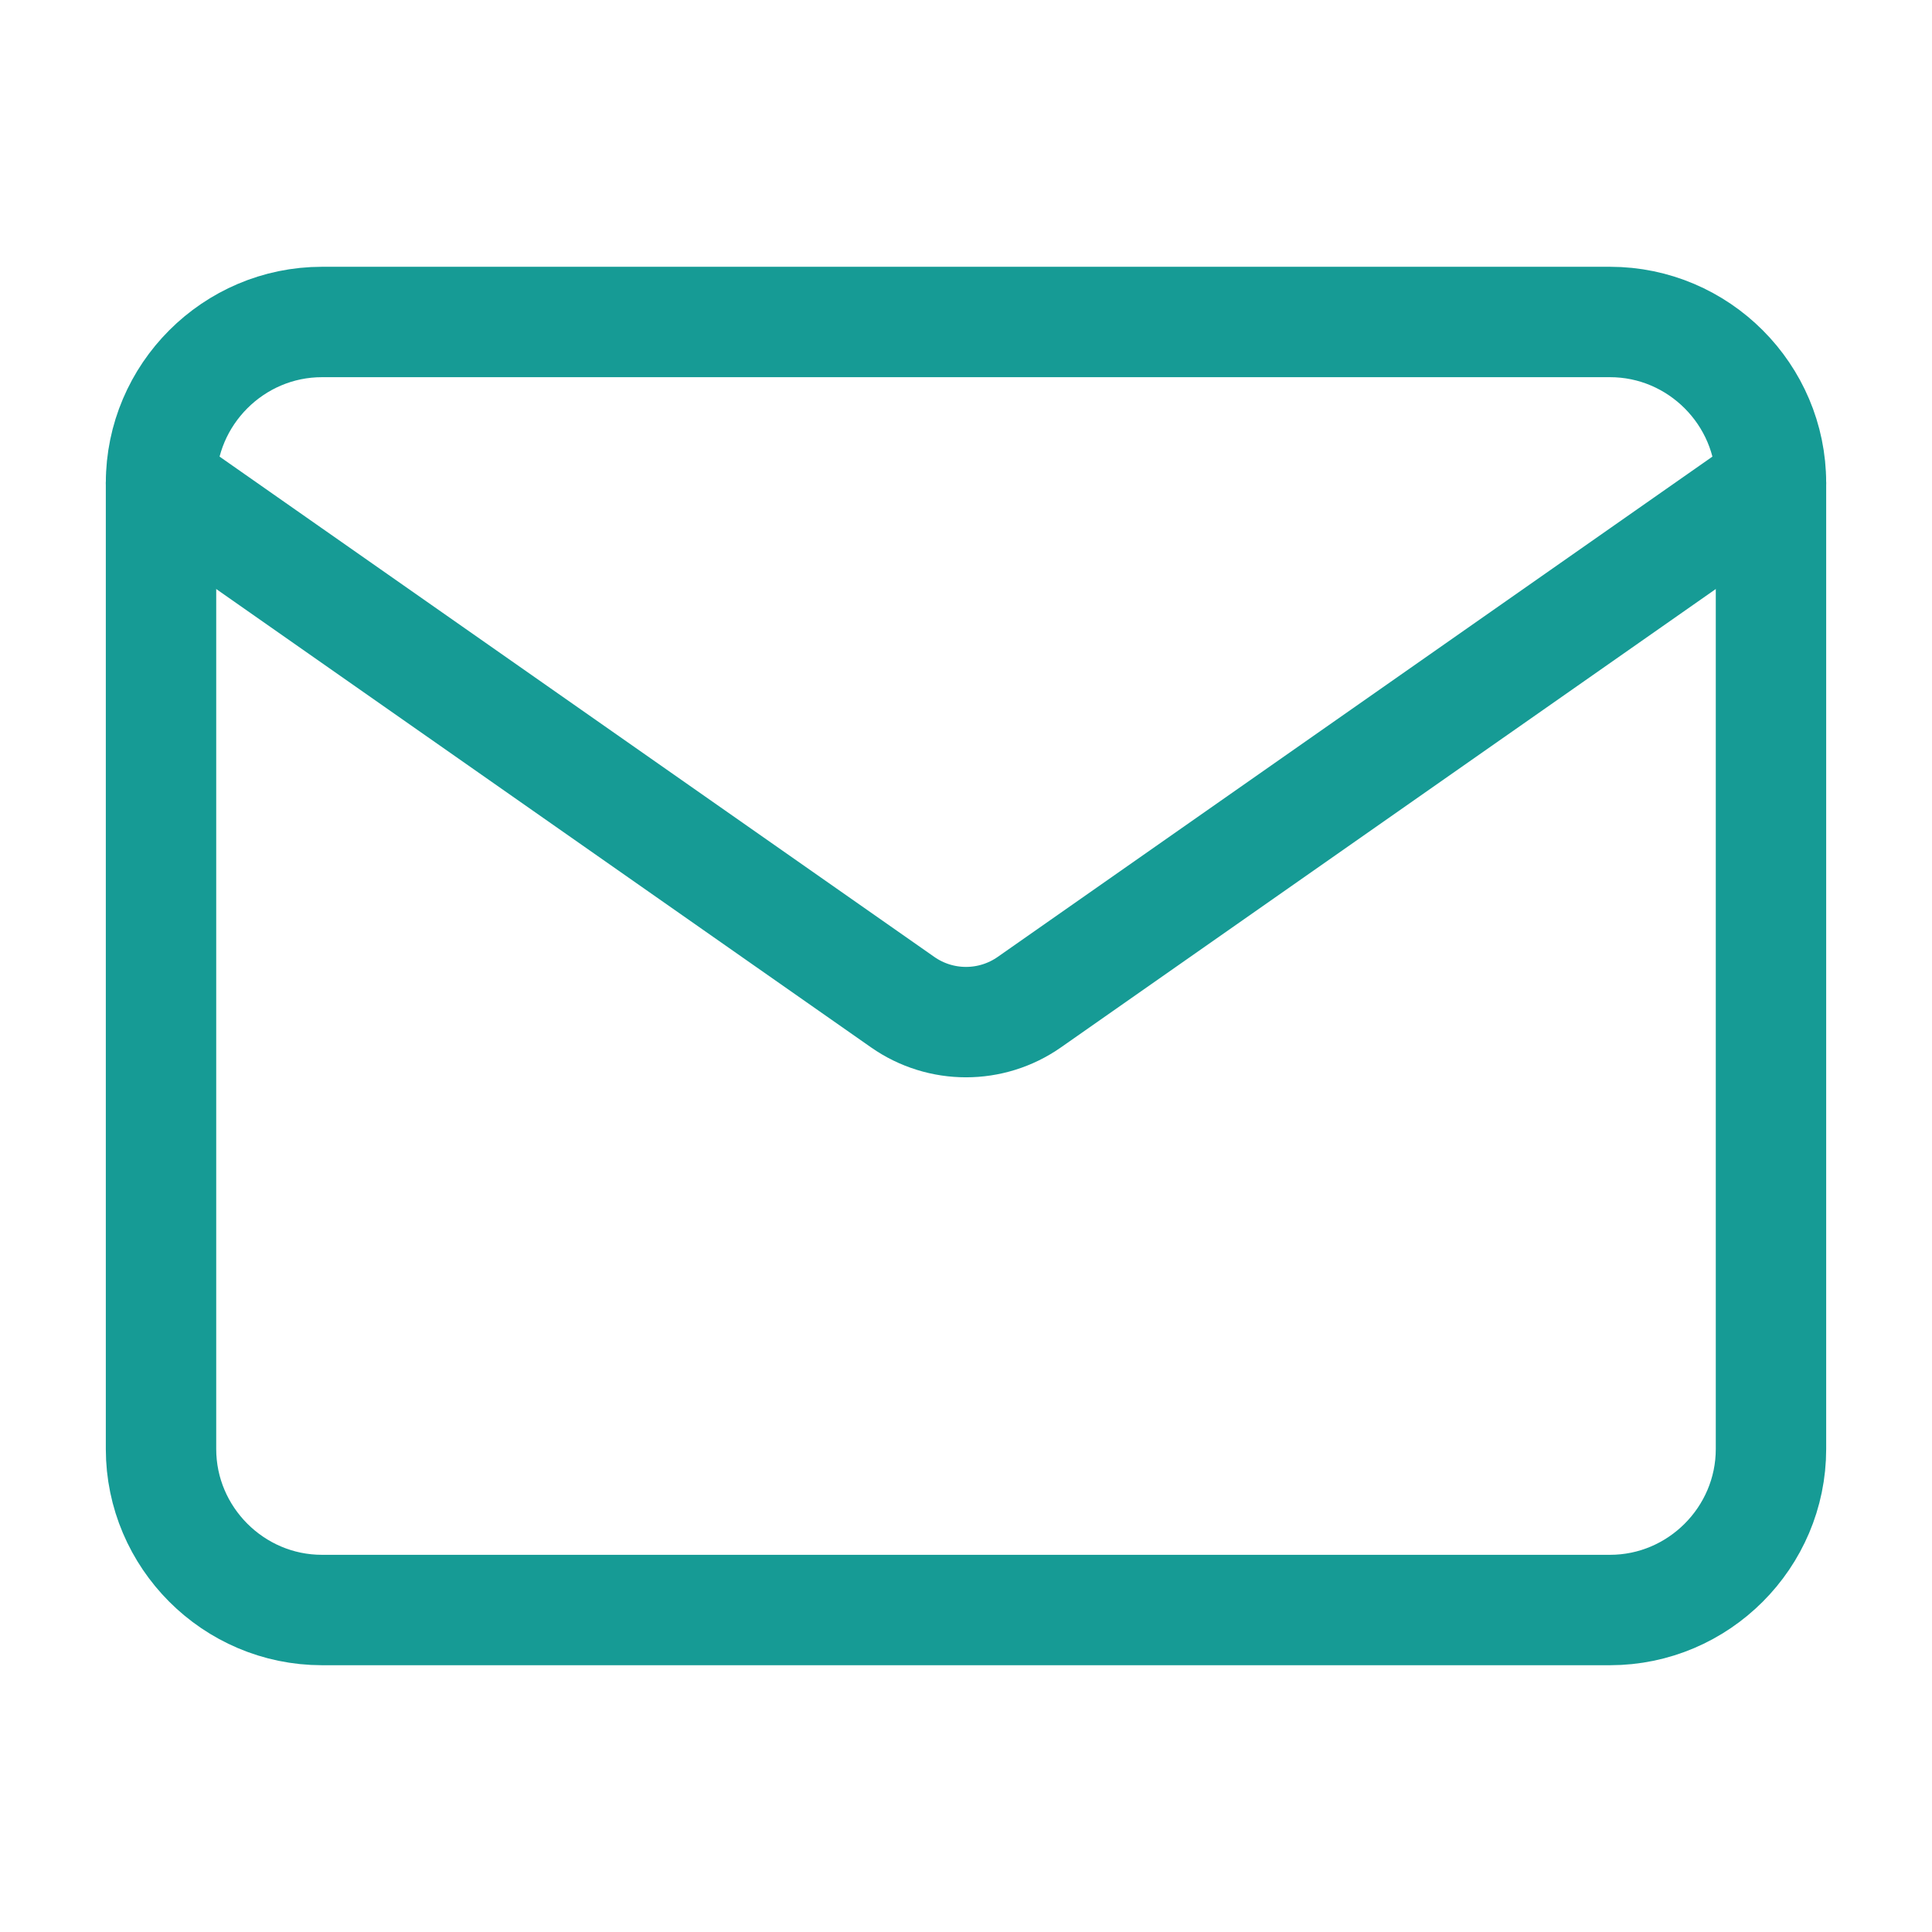
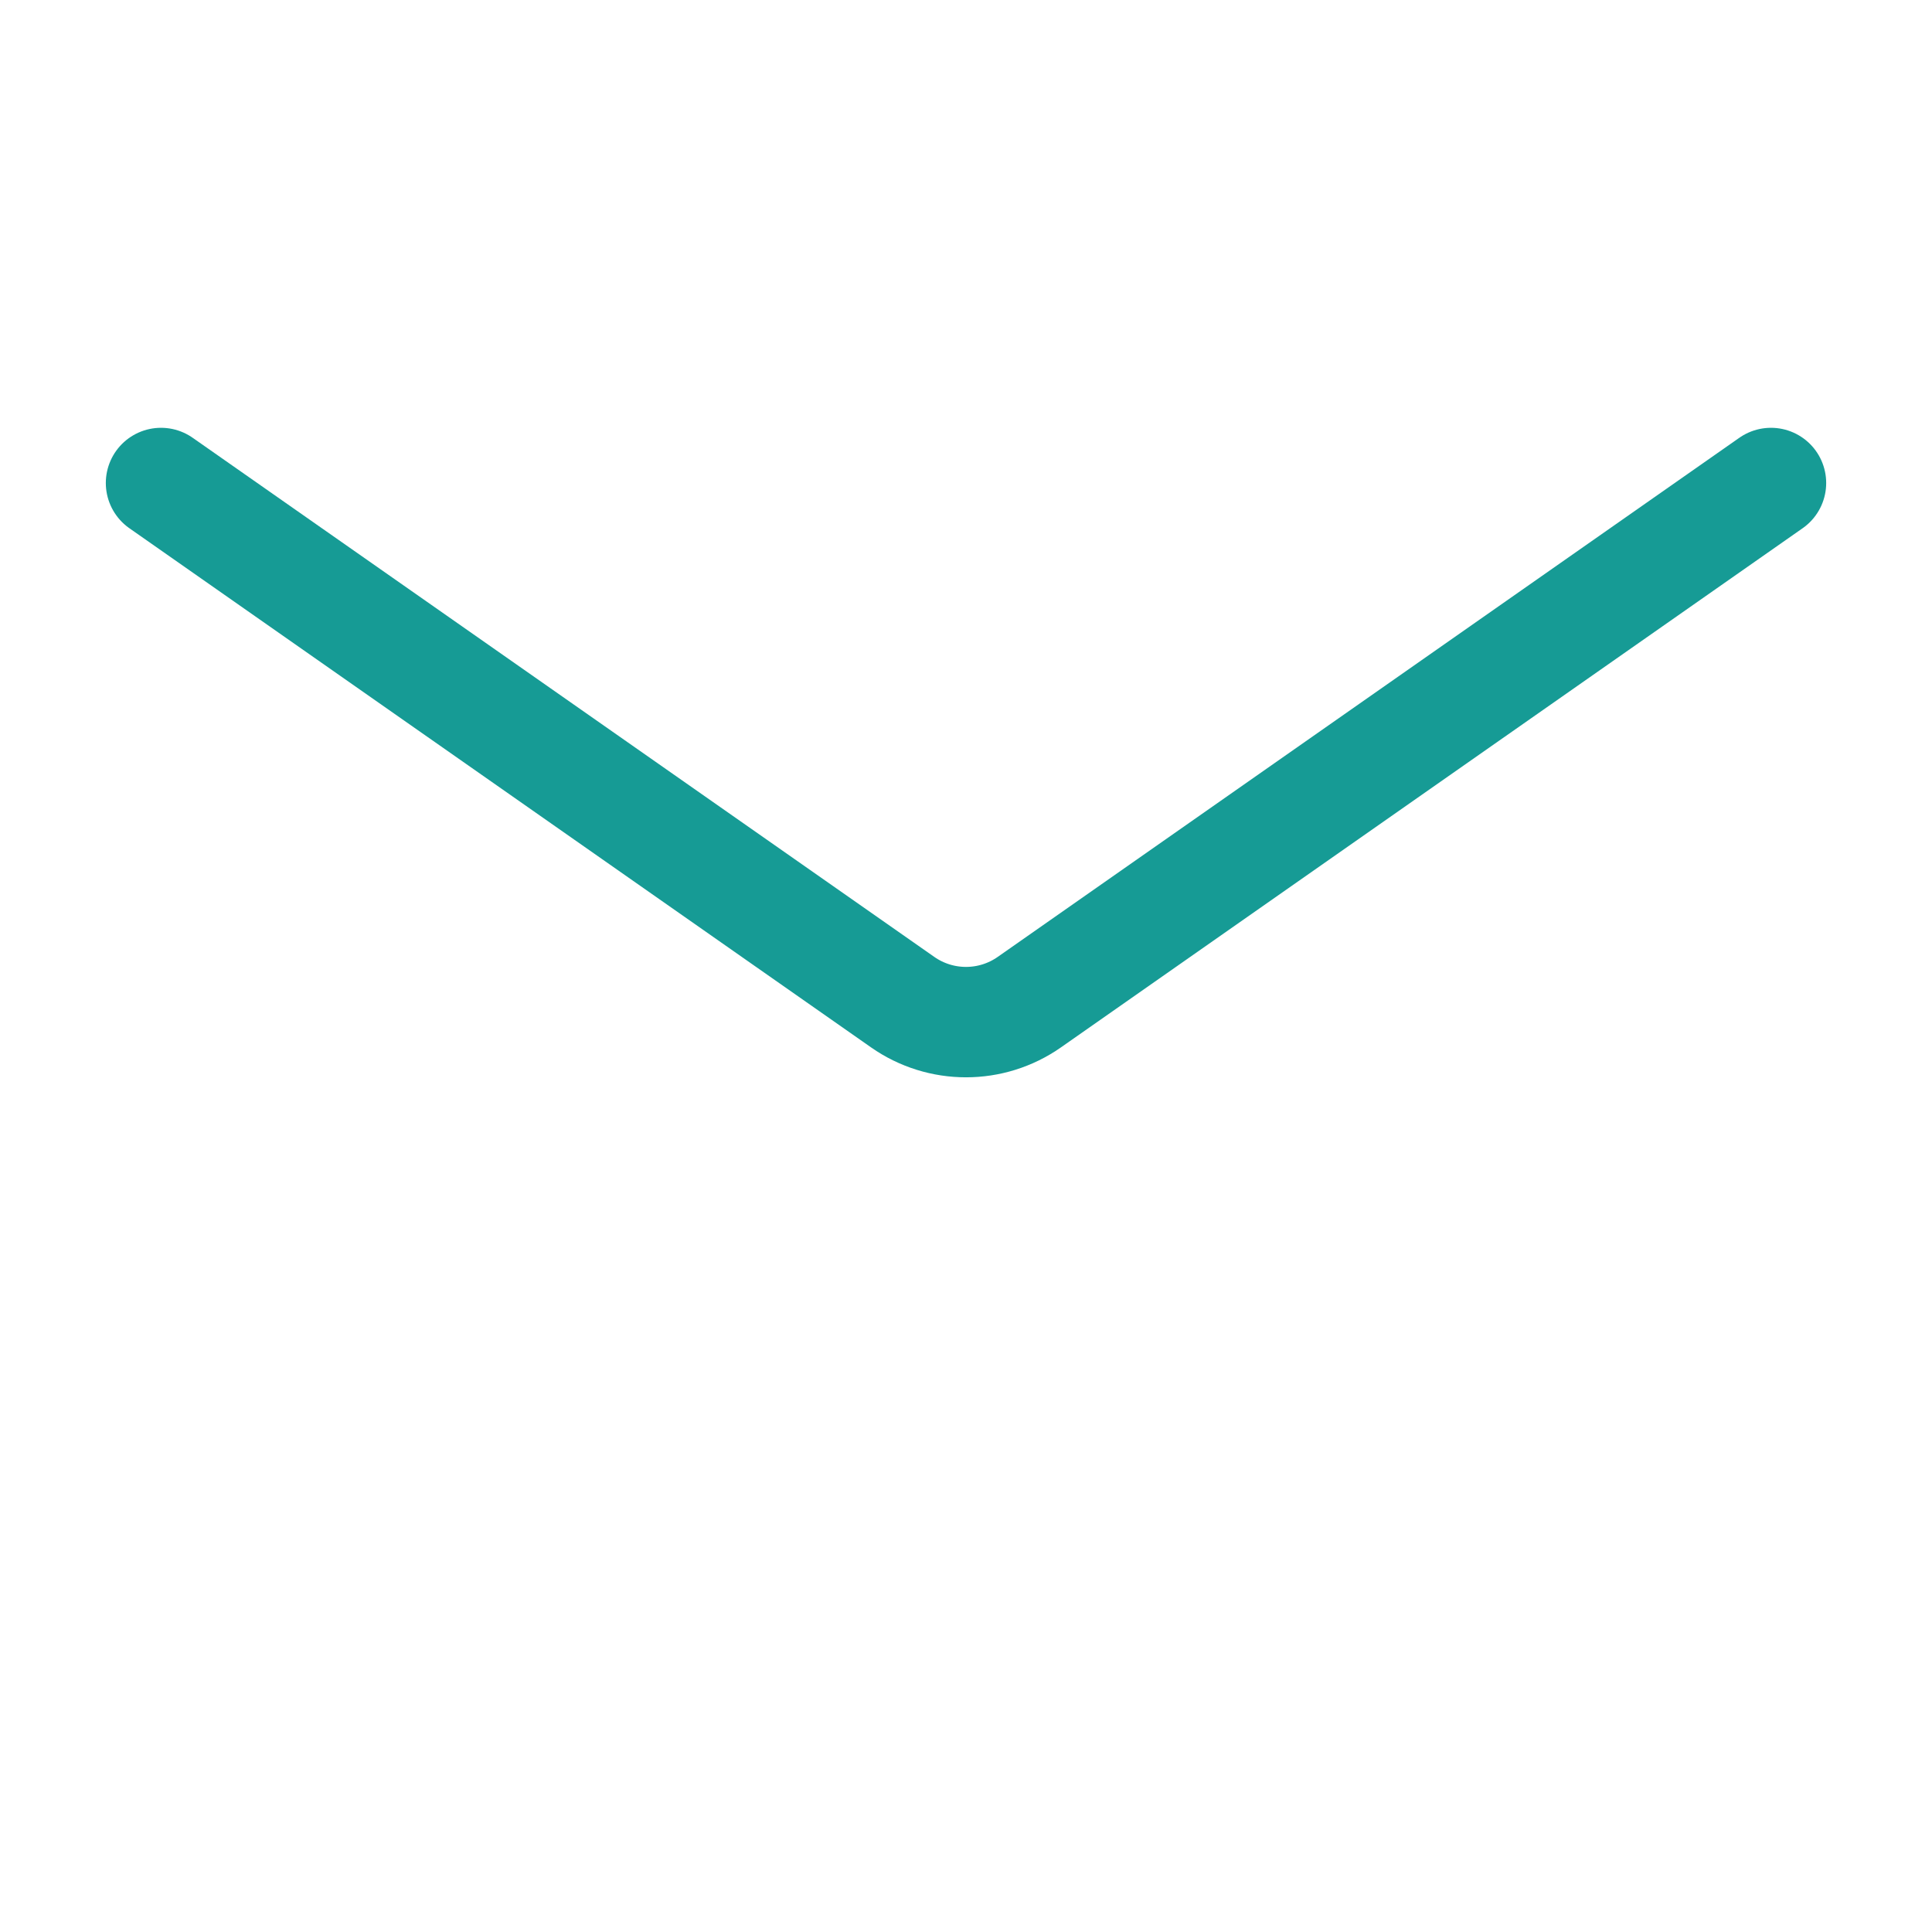
<svg xmlns="http://www.w3.org/2000/svg" width="35" height="35" viewBox="0 0 35 35" fill="none">
-   <path d="M5.833 5.833H29.167C30.771 5.833 32.083 7.146 32.083 8.75V26.25C32.083 27.854 30.771 29.167 29.167 29.167H5.833C4.229 29.167 2.917 27.854 2.917 26.25V8.75C2.917 7.146 4.229 5.833 5.833 5.833Z" stroke="#169B95" stroke-width="2" stroke-linecap="round" stroke-linejoin="round" />
  <path d="M32.083 8.75L18.647 18.155C17.958 18.637 17.042 18.637 16.353 18.155L2.917 8.75" stroke="#169B95" stroke-width="2" stroke-linecap="round" stroke-linejoin="round" />
</svg>